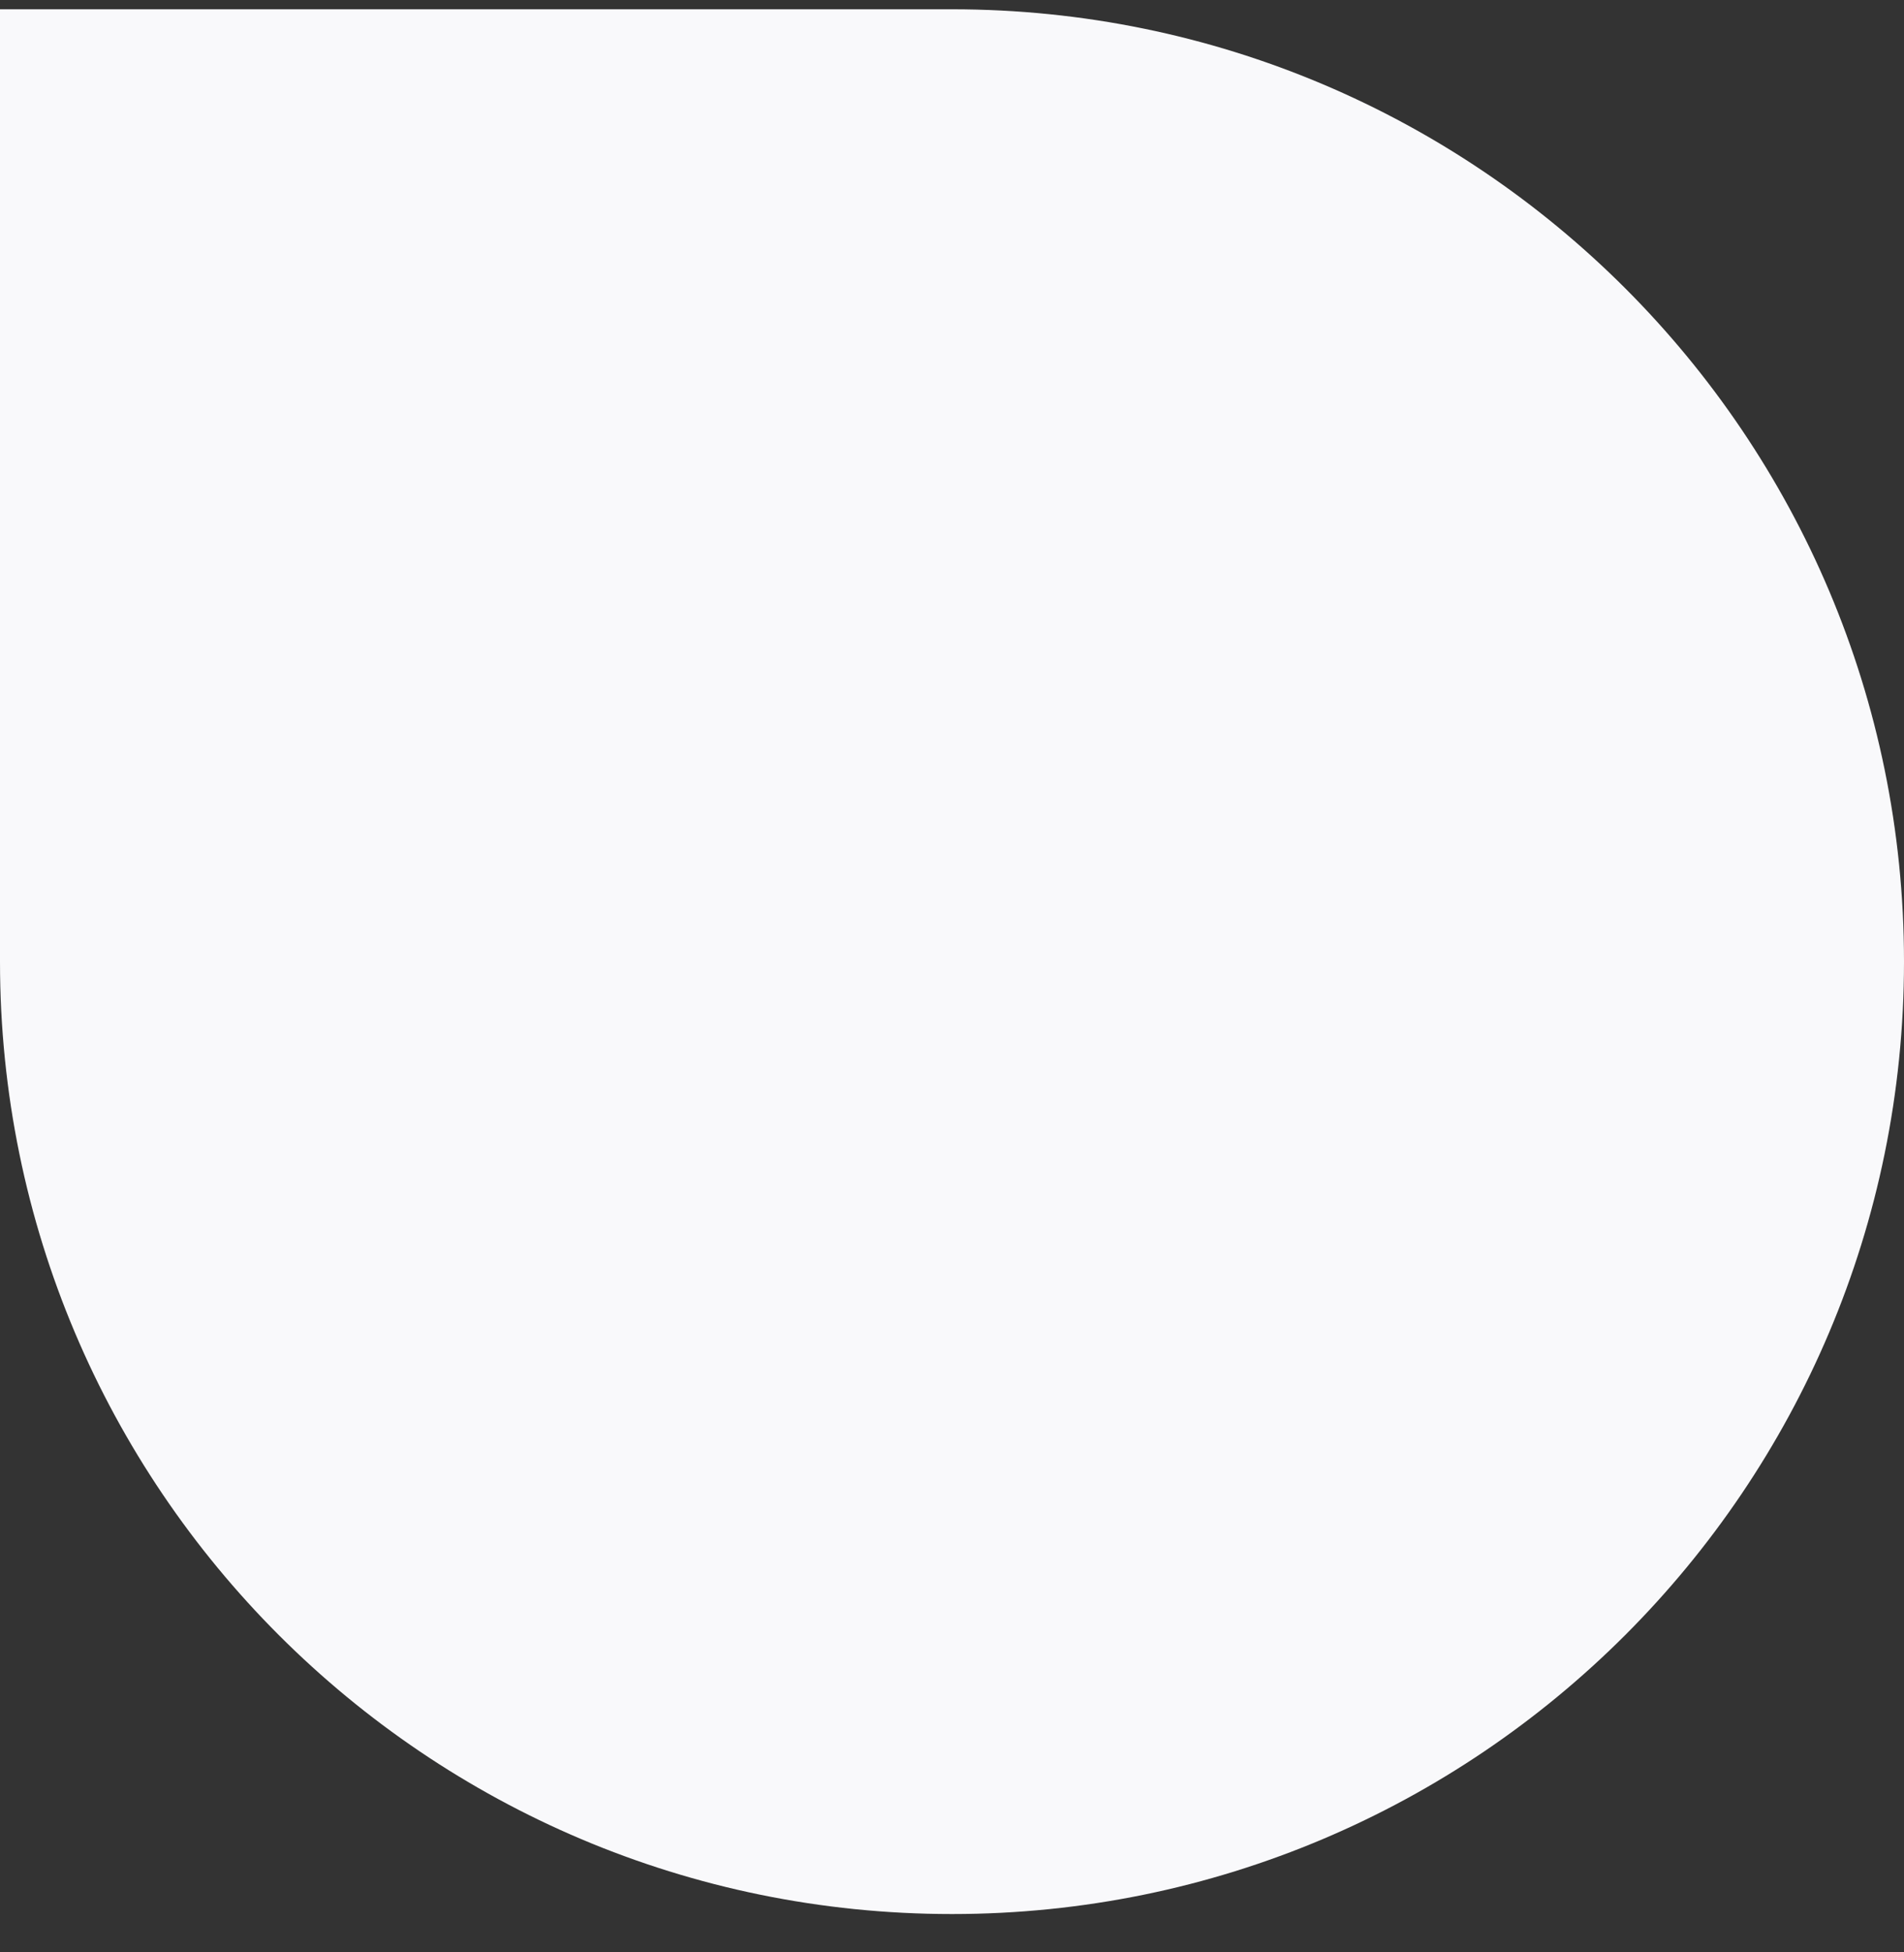
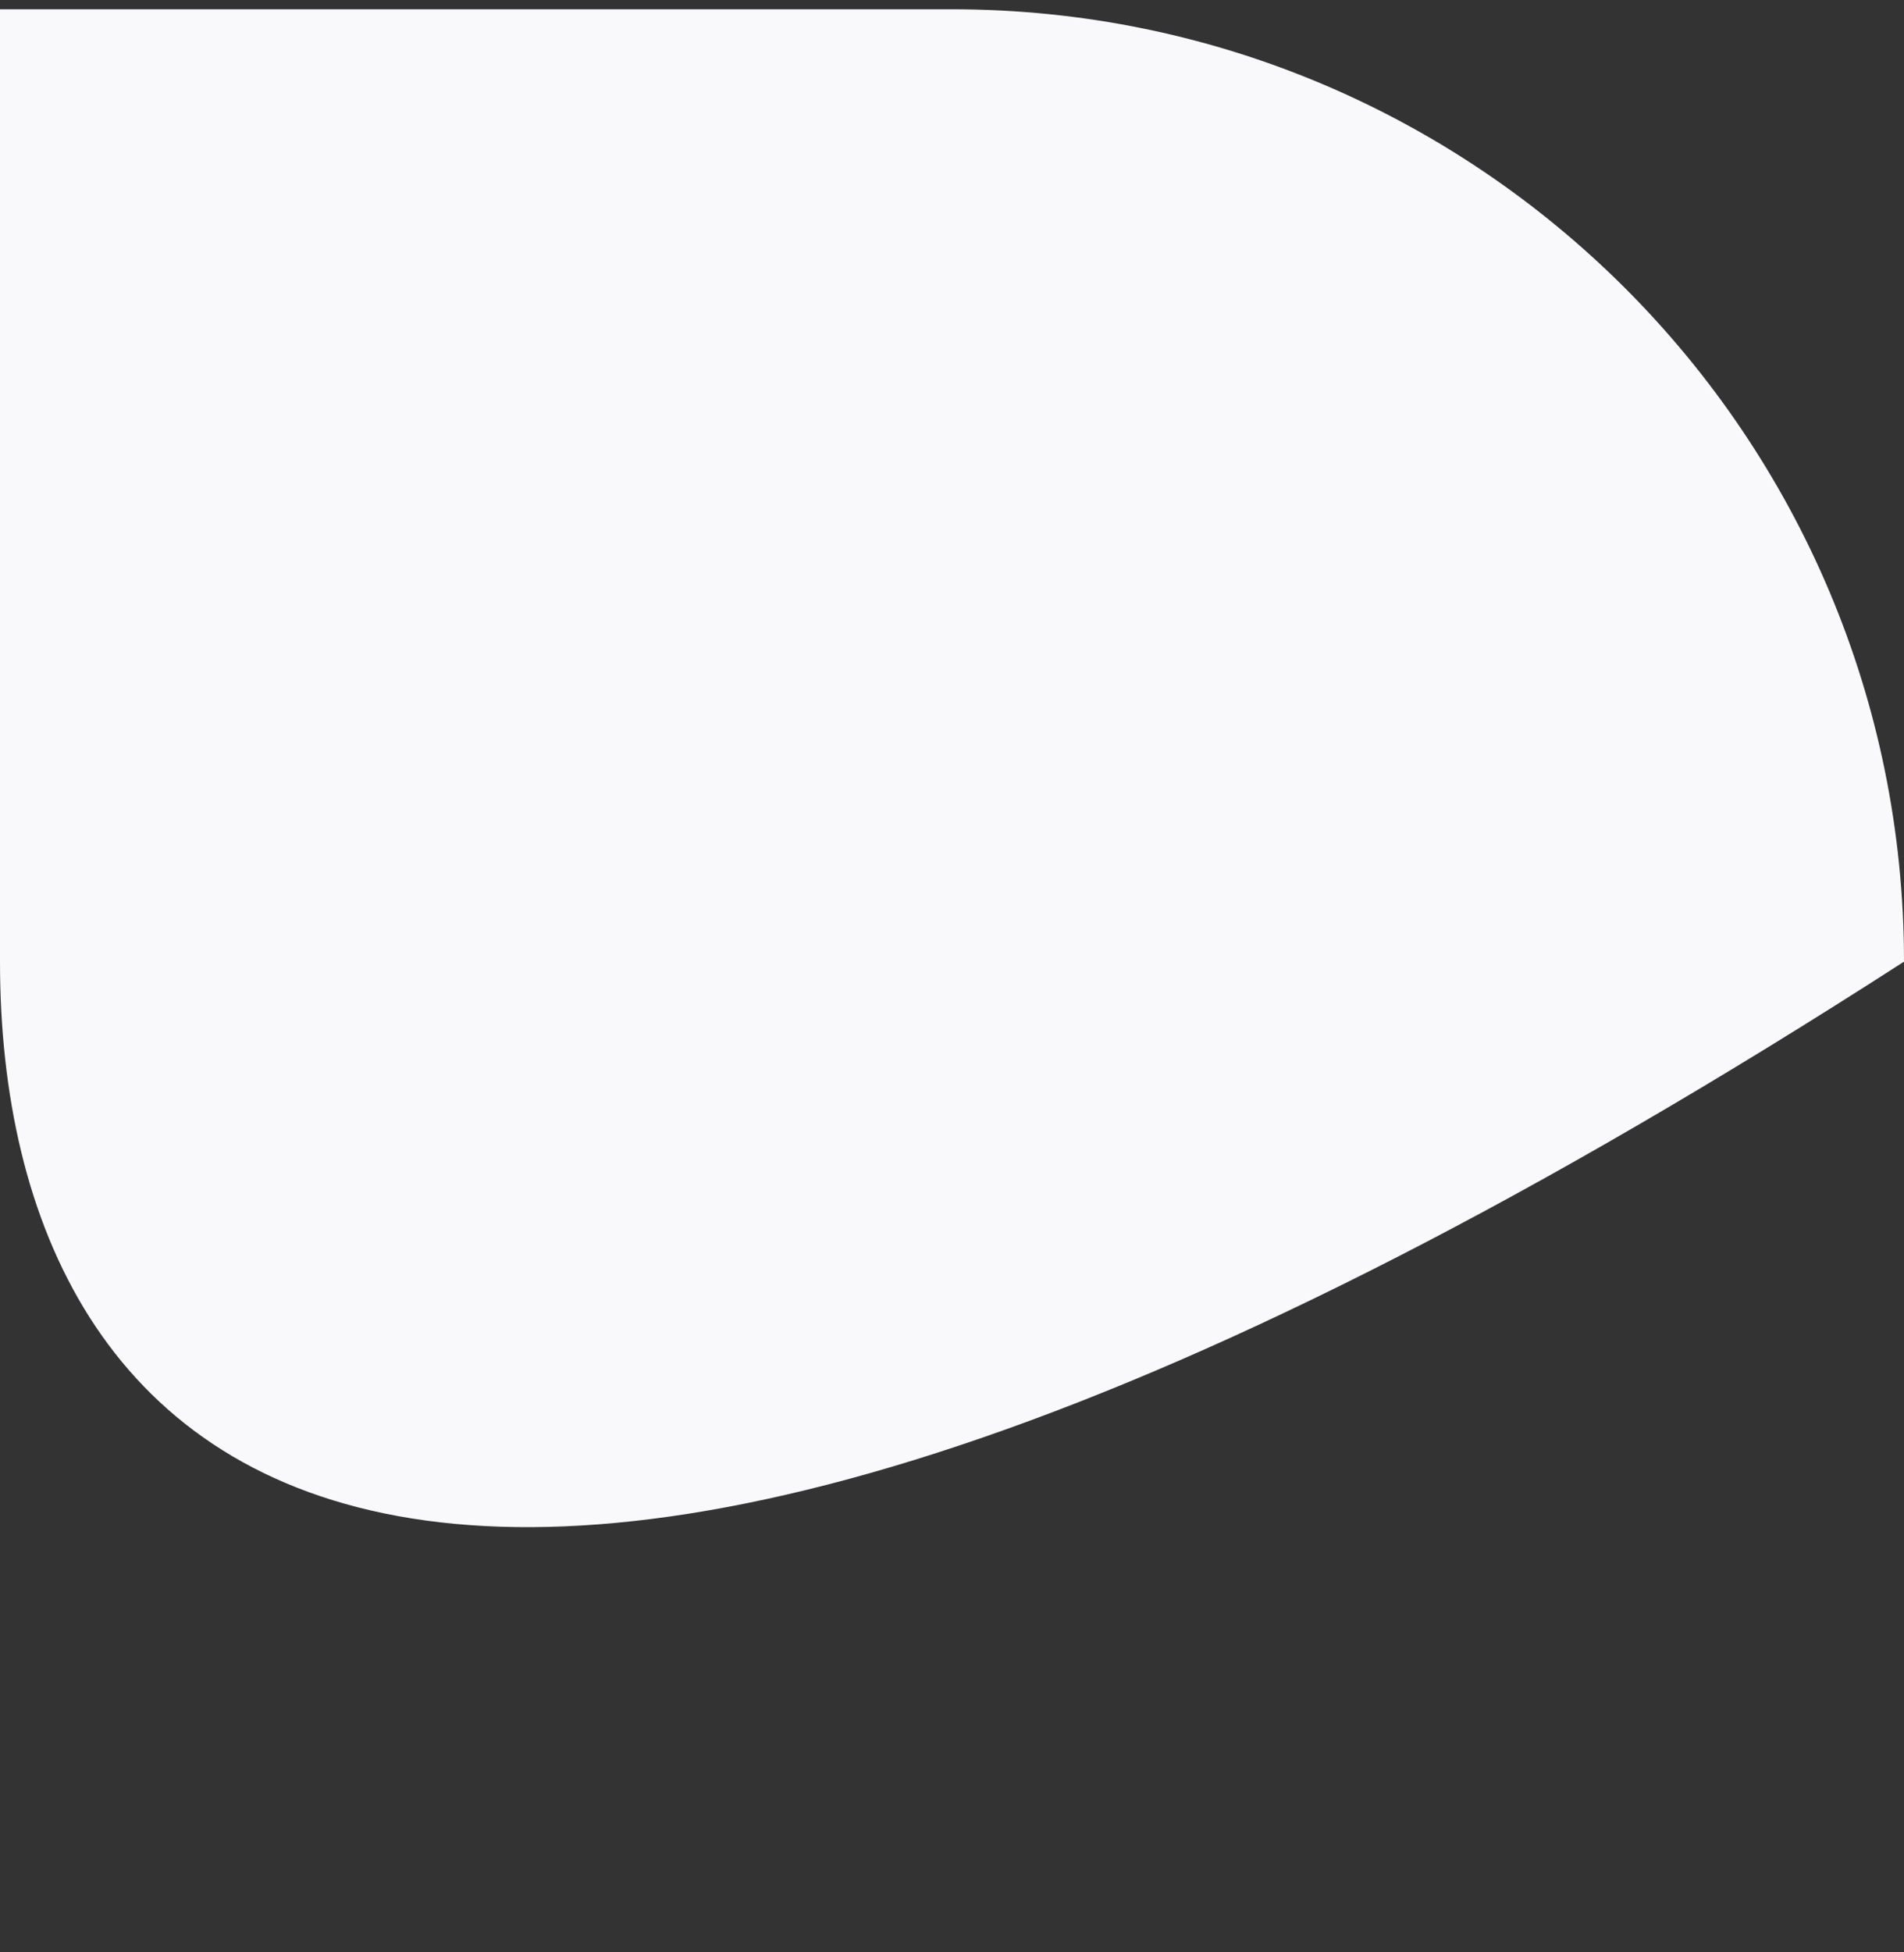
<svg xmlns="http://www.w3.org/2000/svg" width="40" height="41" viewBox="0 0 40 41" fill="none">
  <rect x="0" y="0" width="40" height="41" fill="#333333" stroke="none" />
-   <path d="M0 0.195H20C31.046 0.195 40 9.15 40 20.195C40 31.241 31.046 40.195 20 40.195C8.954 40.195 0 31.241 0 20.195V0.195Z" fill="#F9F9FB" />
+   <path d="M0 0.195H20C31.046 0.195 40 9.15 40 20.195C8.954 40.195 0 31.241 0 20.195V0.195Z" fill="#F9F9FB" />
</svg>